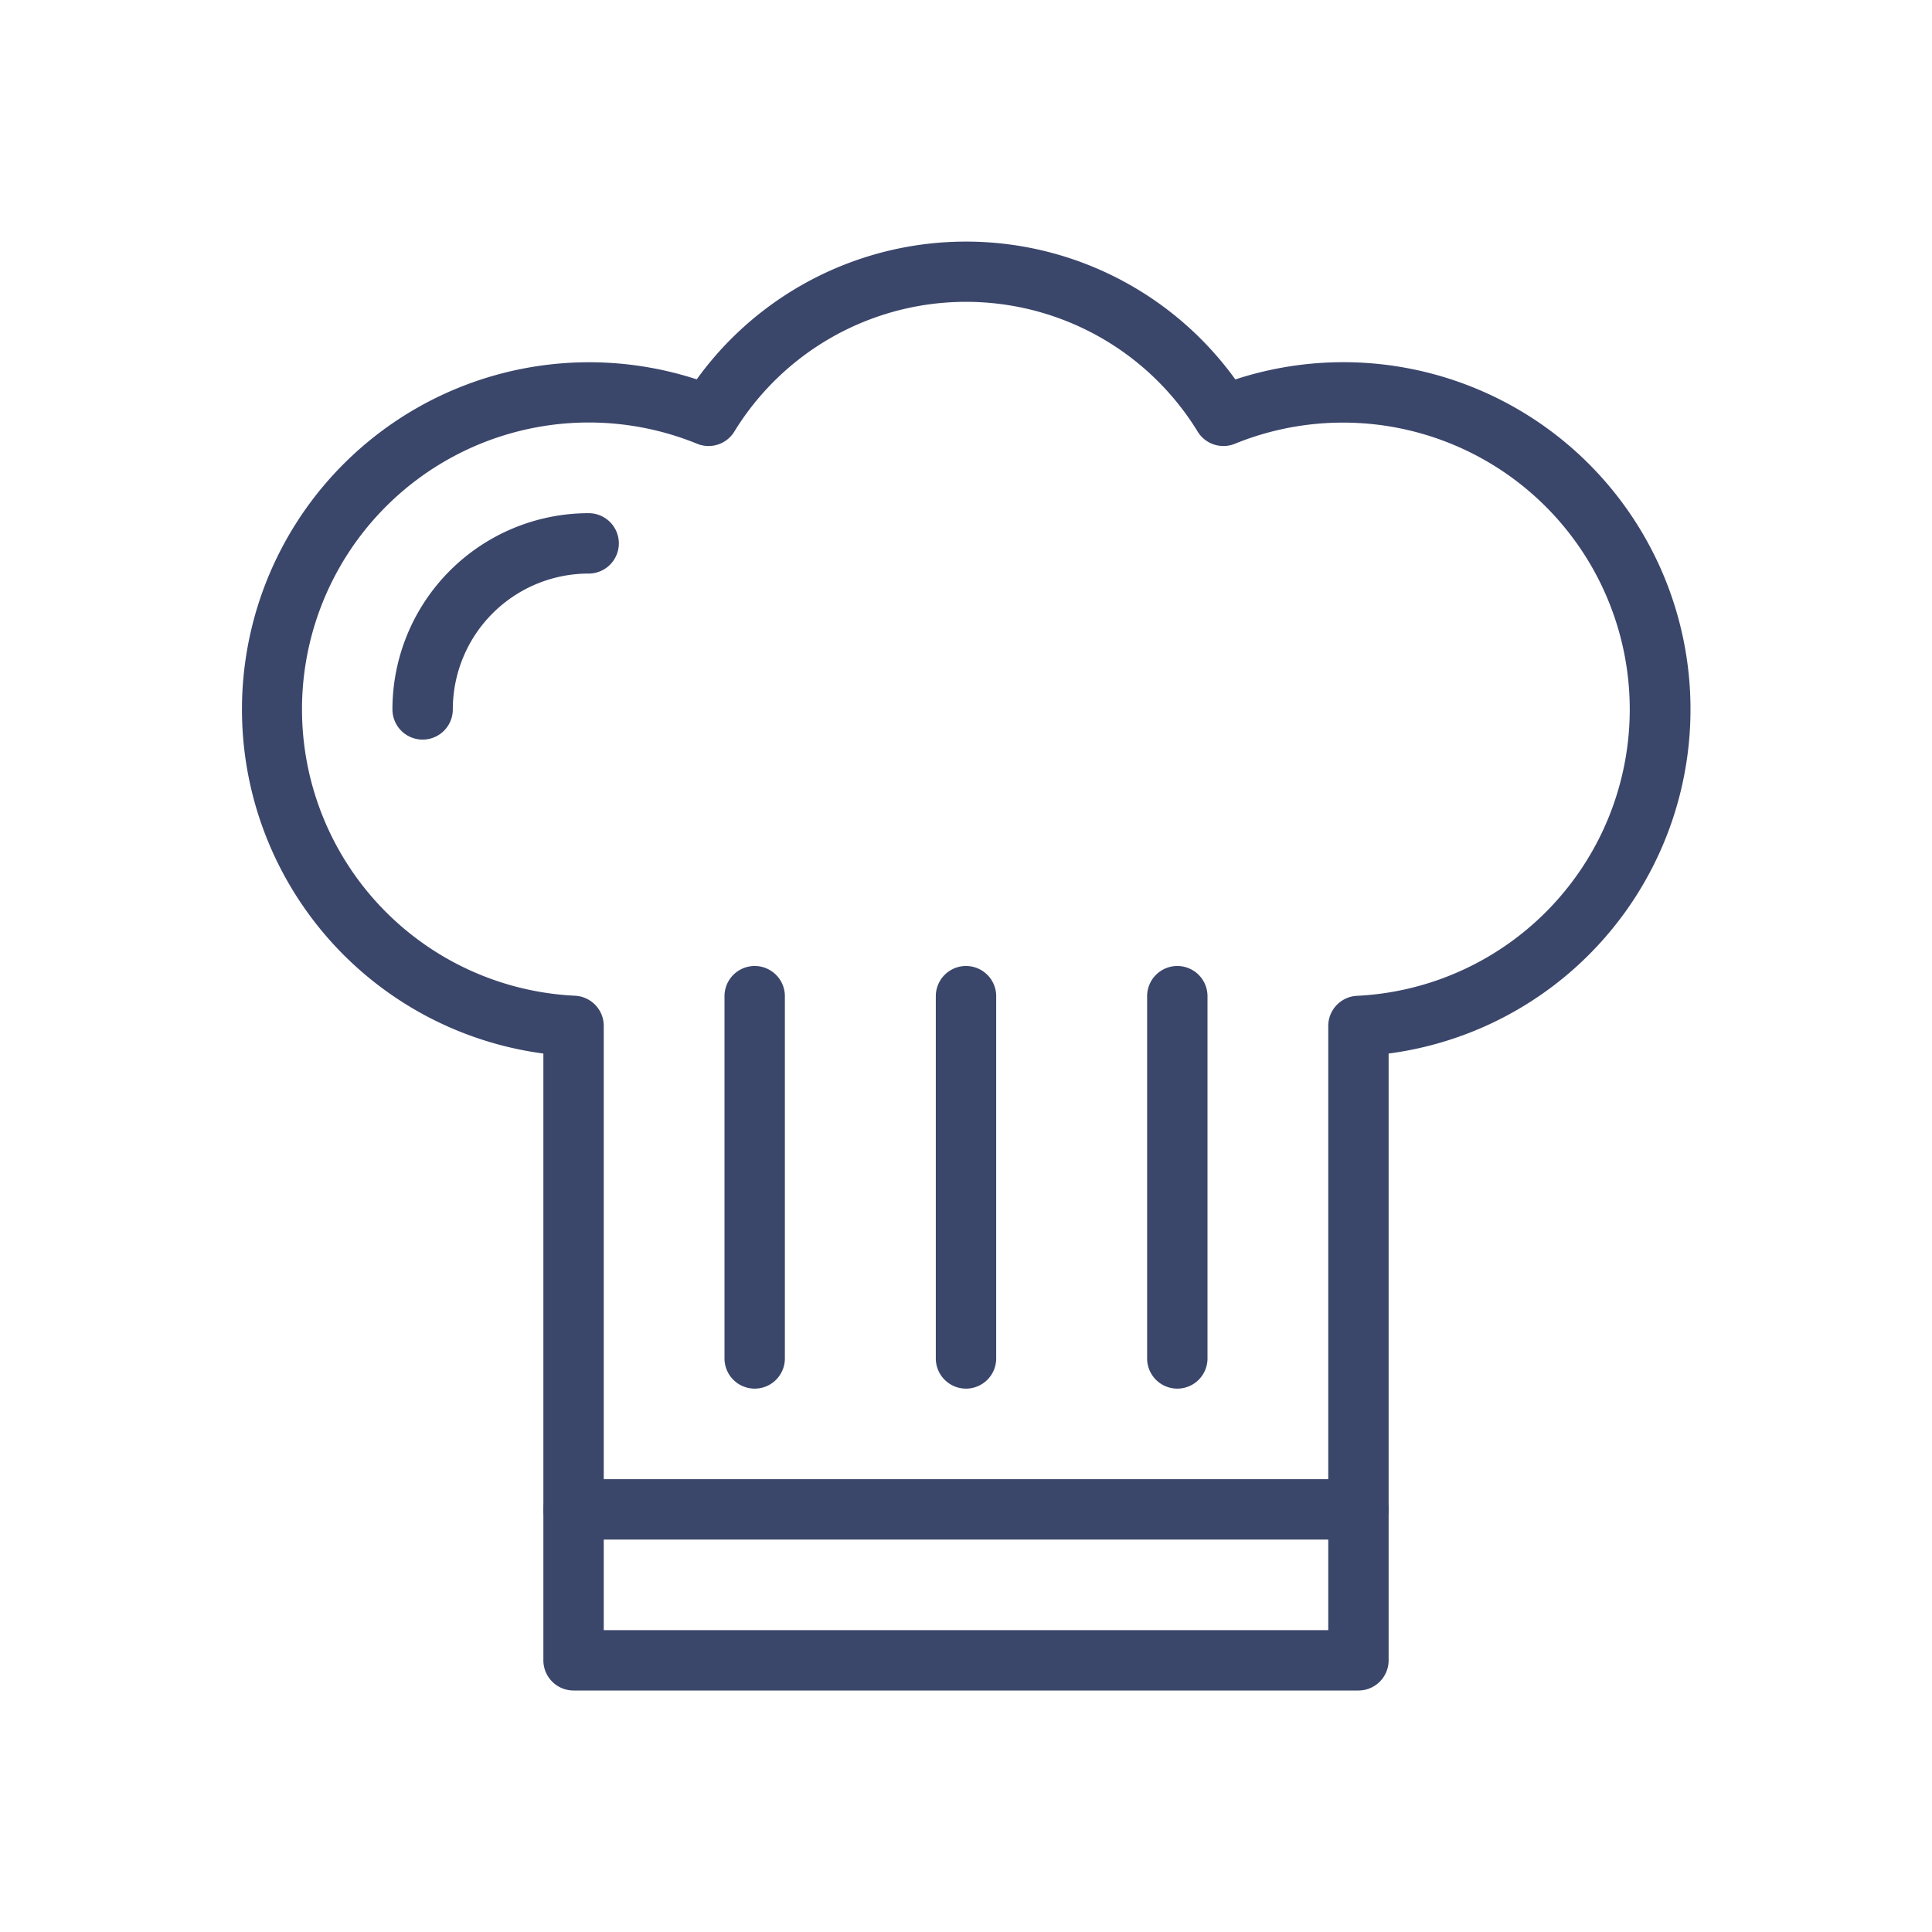
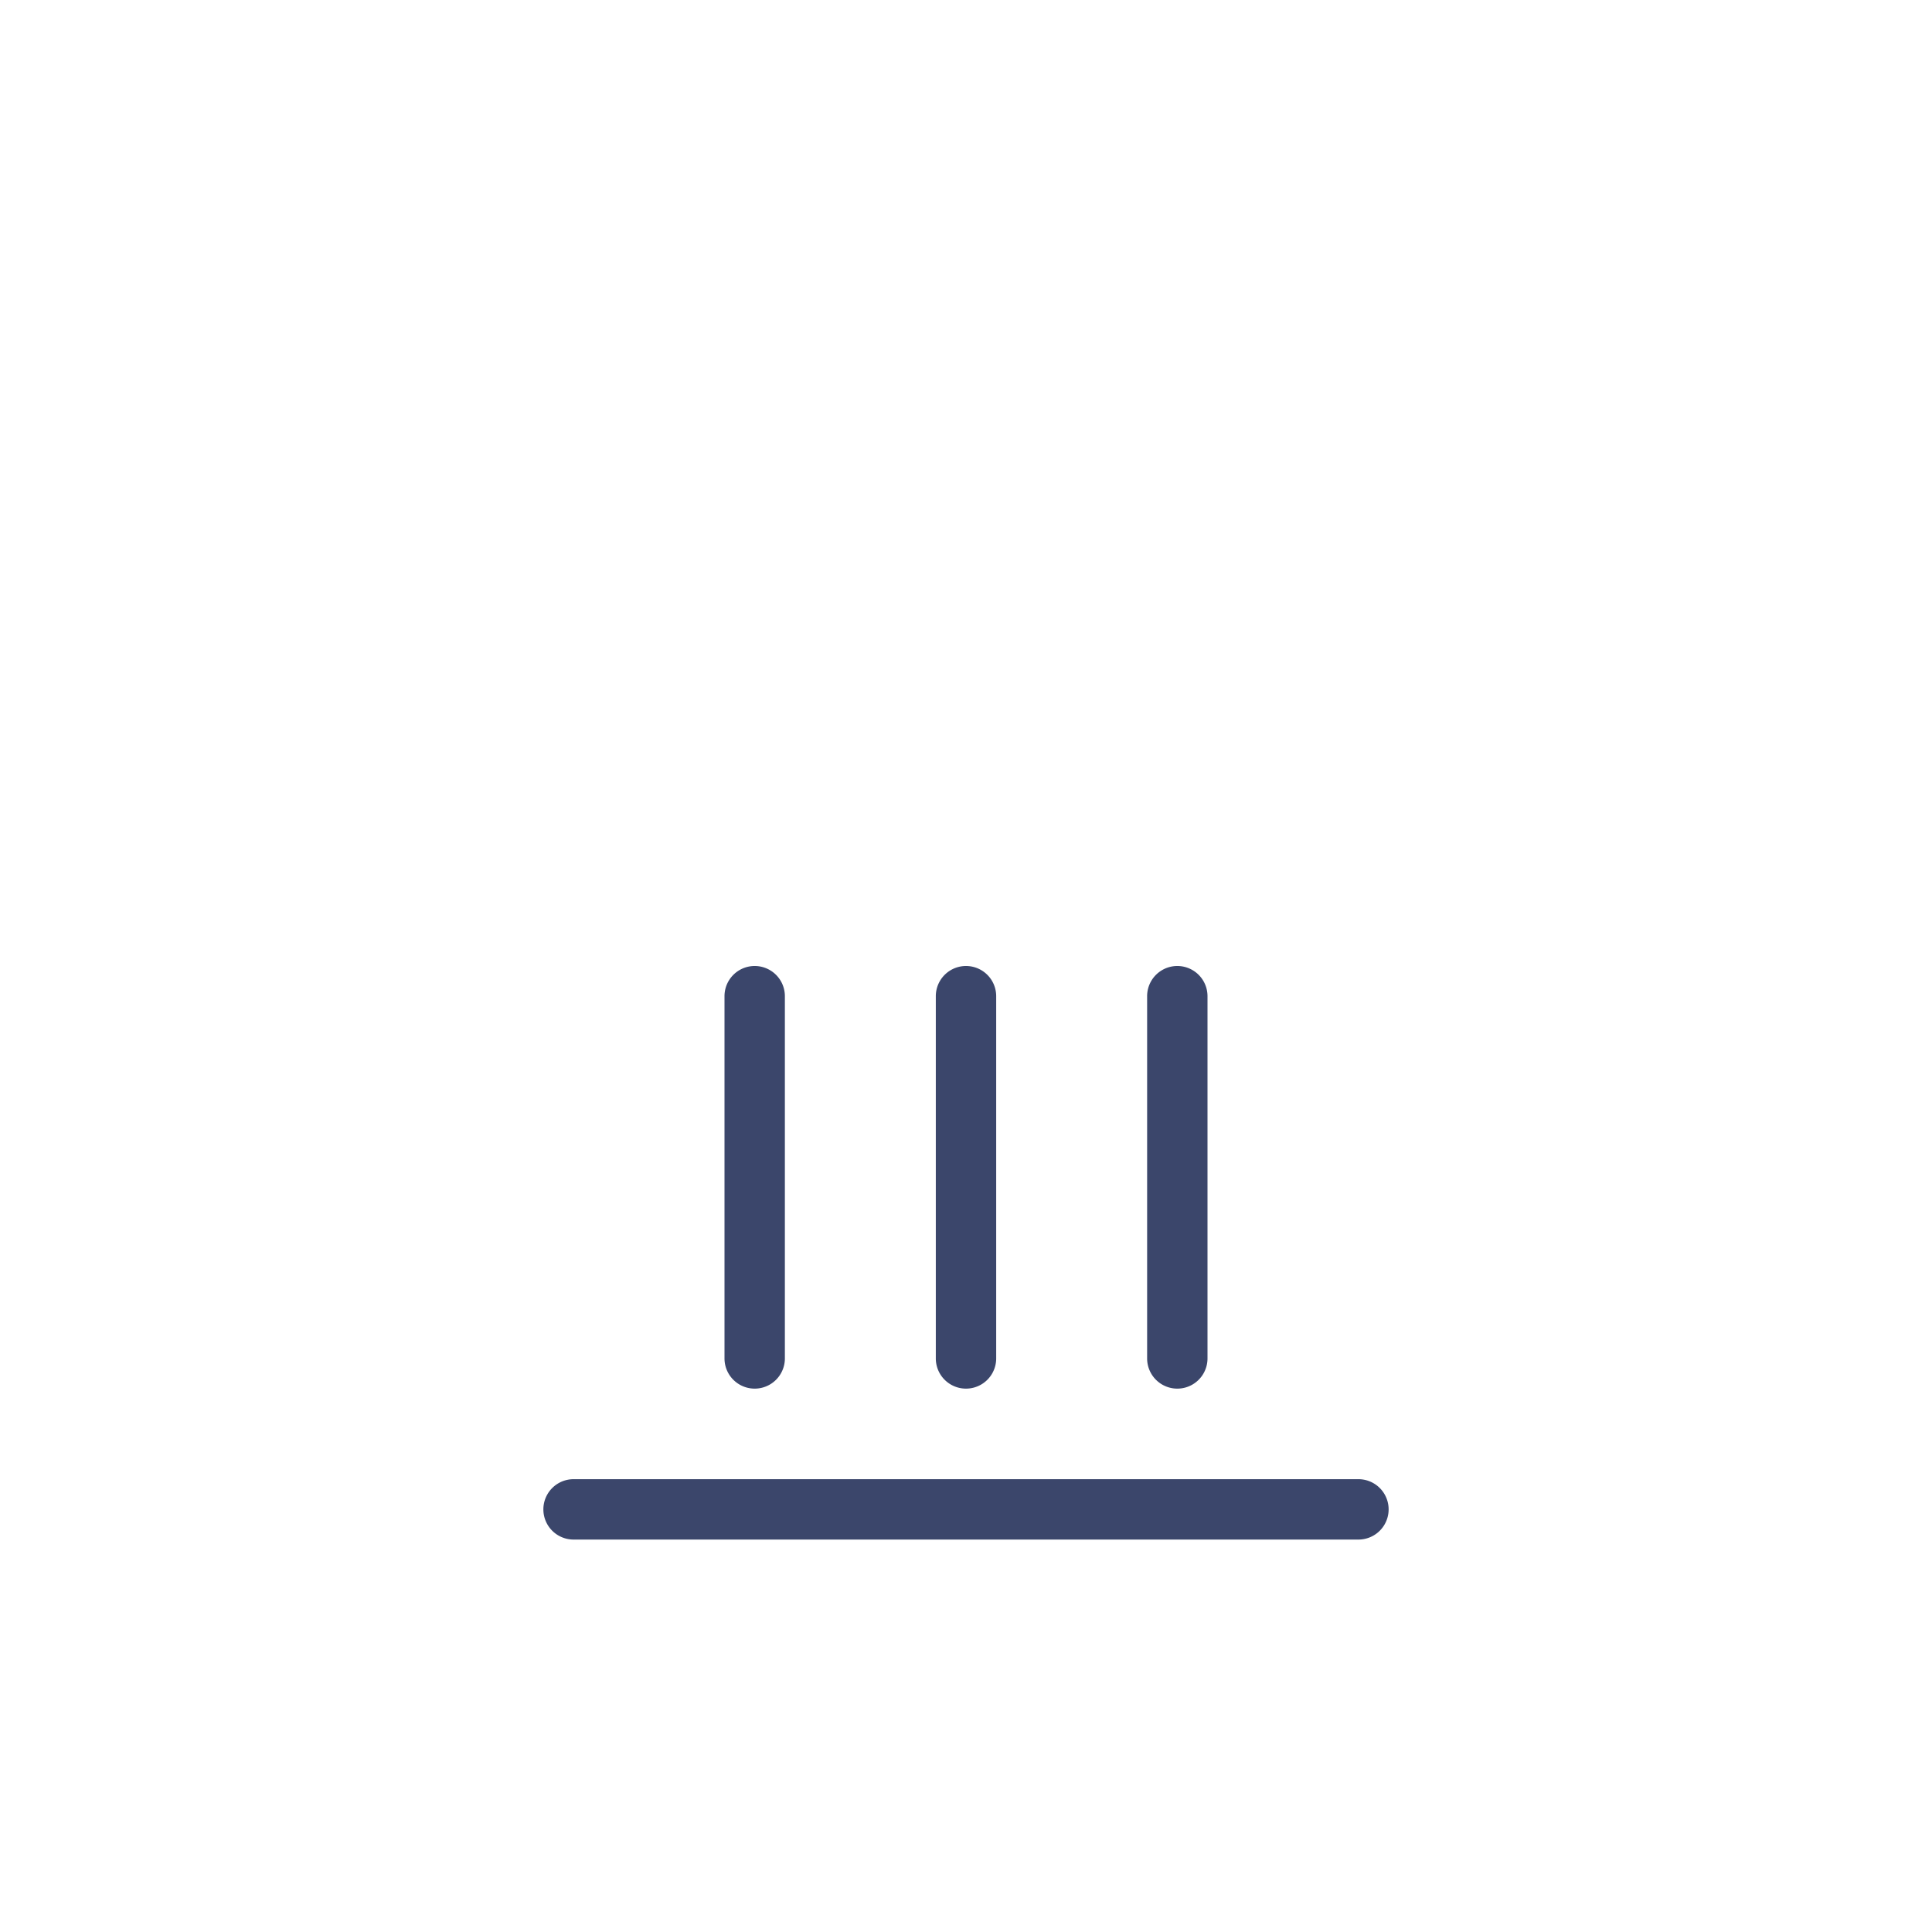
<svg xmlns="http://www.w3.org/2000/svg" width="64" height="64" viewBox="0 0 64 64">
  <g id="Group_54" data-name="Group 54" transform="translate(-120 -2701)">
    <g id="noun_chef_4176633" transform="translate(120 2701)">
-       <rect id="Rectangle_45" data-name="Rectangle 45" width="64" height="64" fill="none" />
-       <path id="Path_177" data-name="Path 177" d="M23.078,12.569a11,11,0,0,1,17.844,0A11.5,11.5,0,1,1,46,34.9V55a1,1,0,0,1-1,1H19a1,1,0,0,1-1-1V34.9a11.5,11.5,0,1,1,5.078-22.334ZM44,54V33.988a1,1,0,0,1,.953-1A9.5,9.5,0,1,0,40.907,14.7a1,1,0,0,1-1.231-.4,9,9,0,0,0-15.352,0,1,1,0,0,1-1.231.4,9.5,9.5,0,1,0-4.046,18.285,1,1,0,0,1,.953,1V54Z" fill="#3B466B" fill-rule="evenodd" />
      <path id="Path_178" data-name="Path 178" d="M19,51H45a1,1,0,0,0,0-2H19a1,1,0,0,0,0,2Z" fill="#3B466B" fill-rule="evenodd" />
-       <path id="Path_179" data-name="Path 179" d="M15,23.5A4.5,4.5,0,0,1,19.5,19a1,1,0,0,0,0-2A6.5,6.5,0,0,0,13,23.5a1,1,0,0,0,2,0Z" fill="#3B466B" fill-rule="evenodd" />
      <path id="Path_180" data-name="Path 180" d="M26,45V33a1,1,0,0,0-2,0V45a1,1,0,0,0,2,0Z" fill="#3B466B" fill-rule="evenodd" />
      <path id="Path_181" data-name="Path 181" d="M33,45V33a1,1,0,0,0-2,0V45a1,1,0,0,0,2,0Z" fill="#3B466B" fill-rule="evenodd" />
      <path id="Path_182" data-name="Path 182" d="M40,45V33a1,1,0,0,0-2,0V45a1,1,0,0,0,2,0Z" fill="#3B466B" fill-rule="evenodd" />
    </g>
  </g>
</svg>